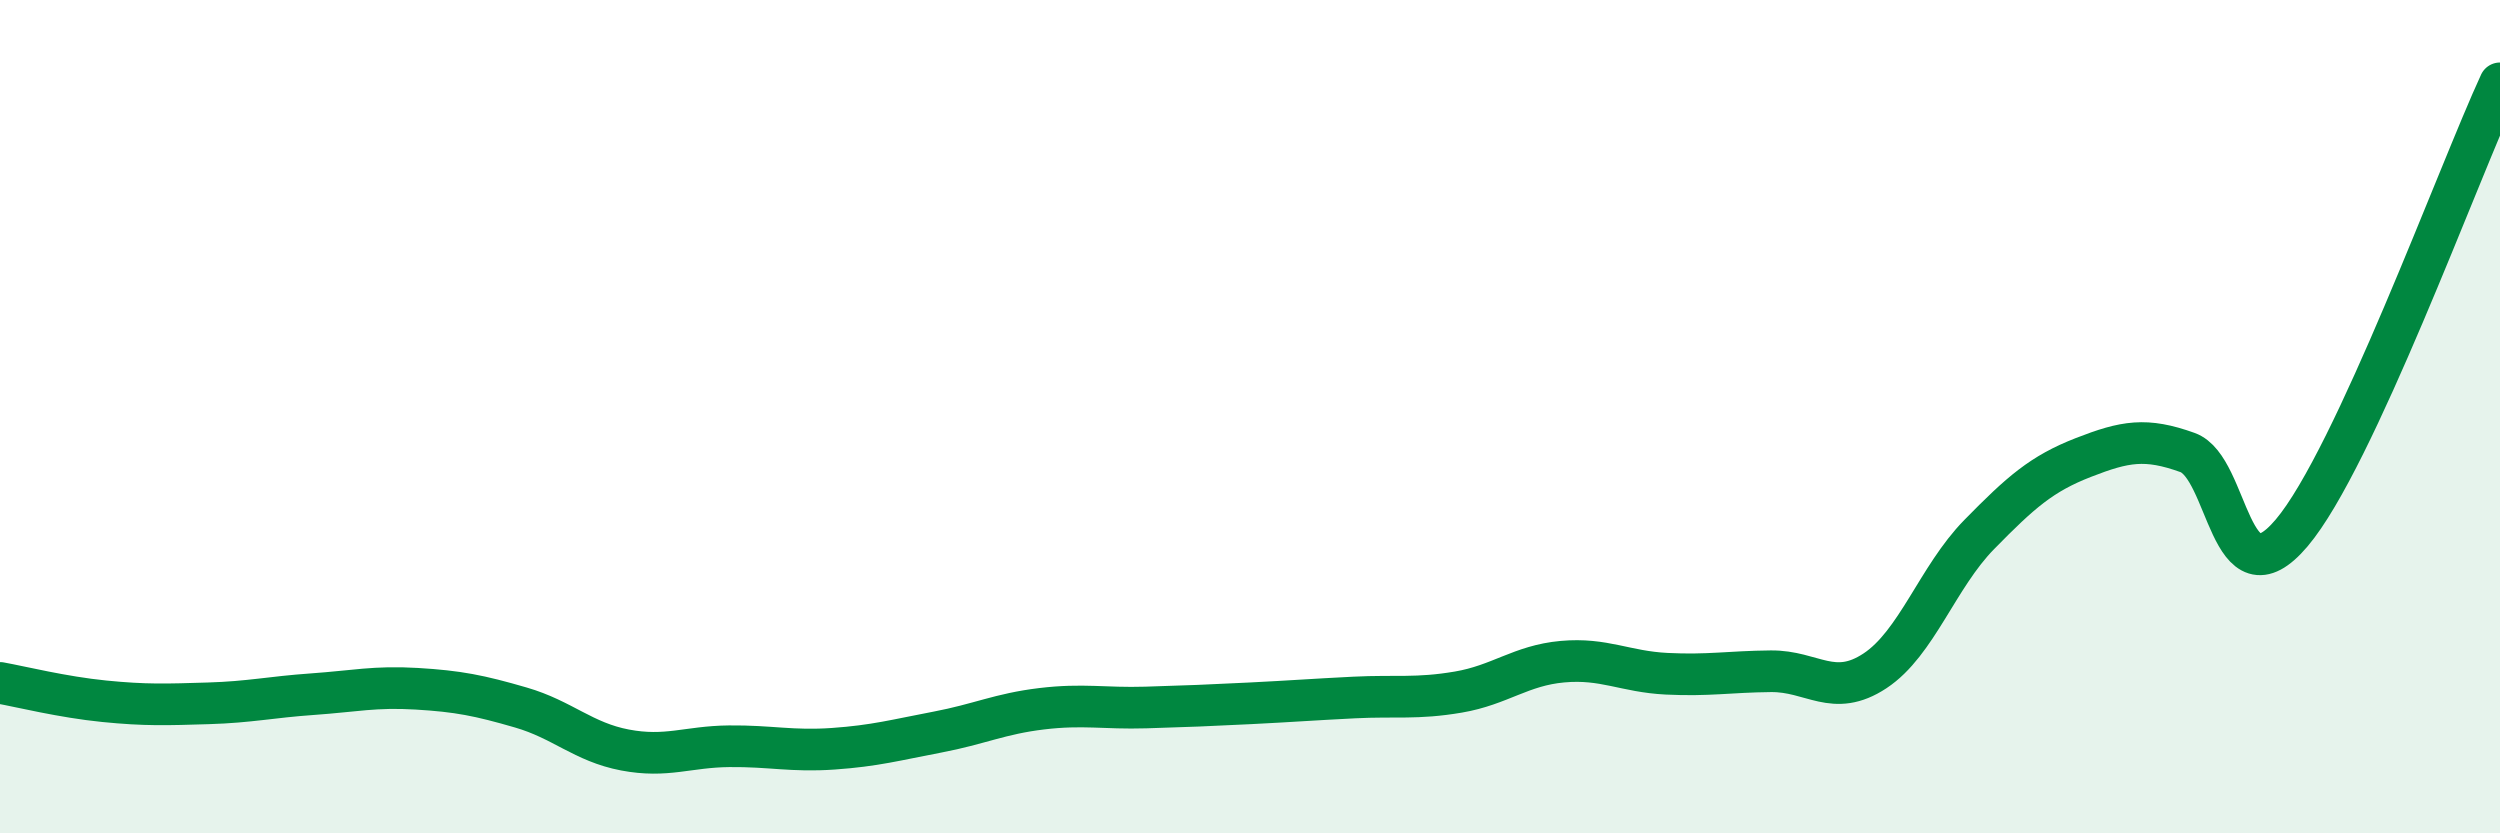
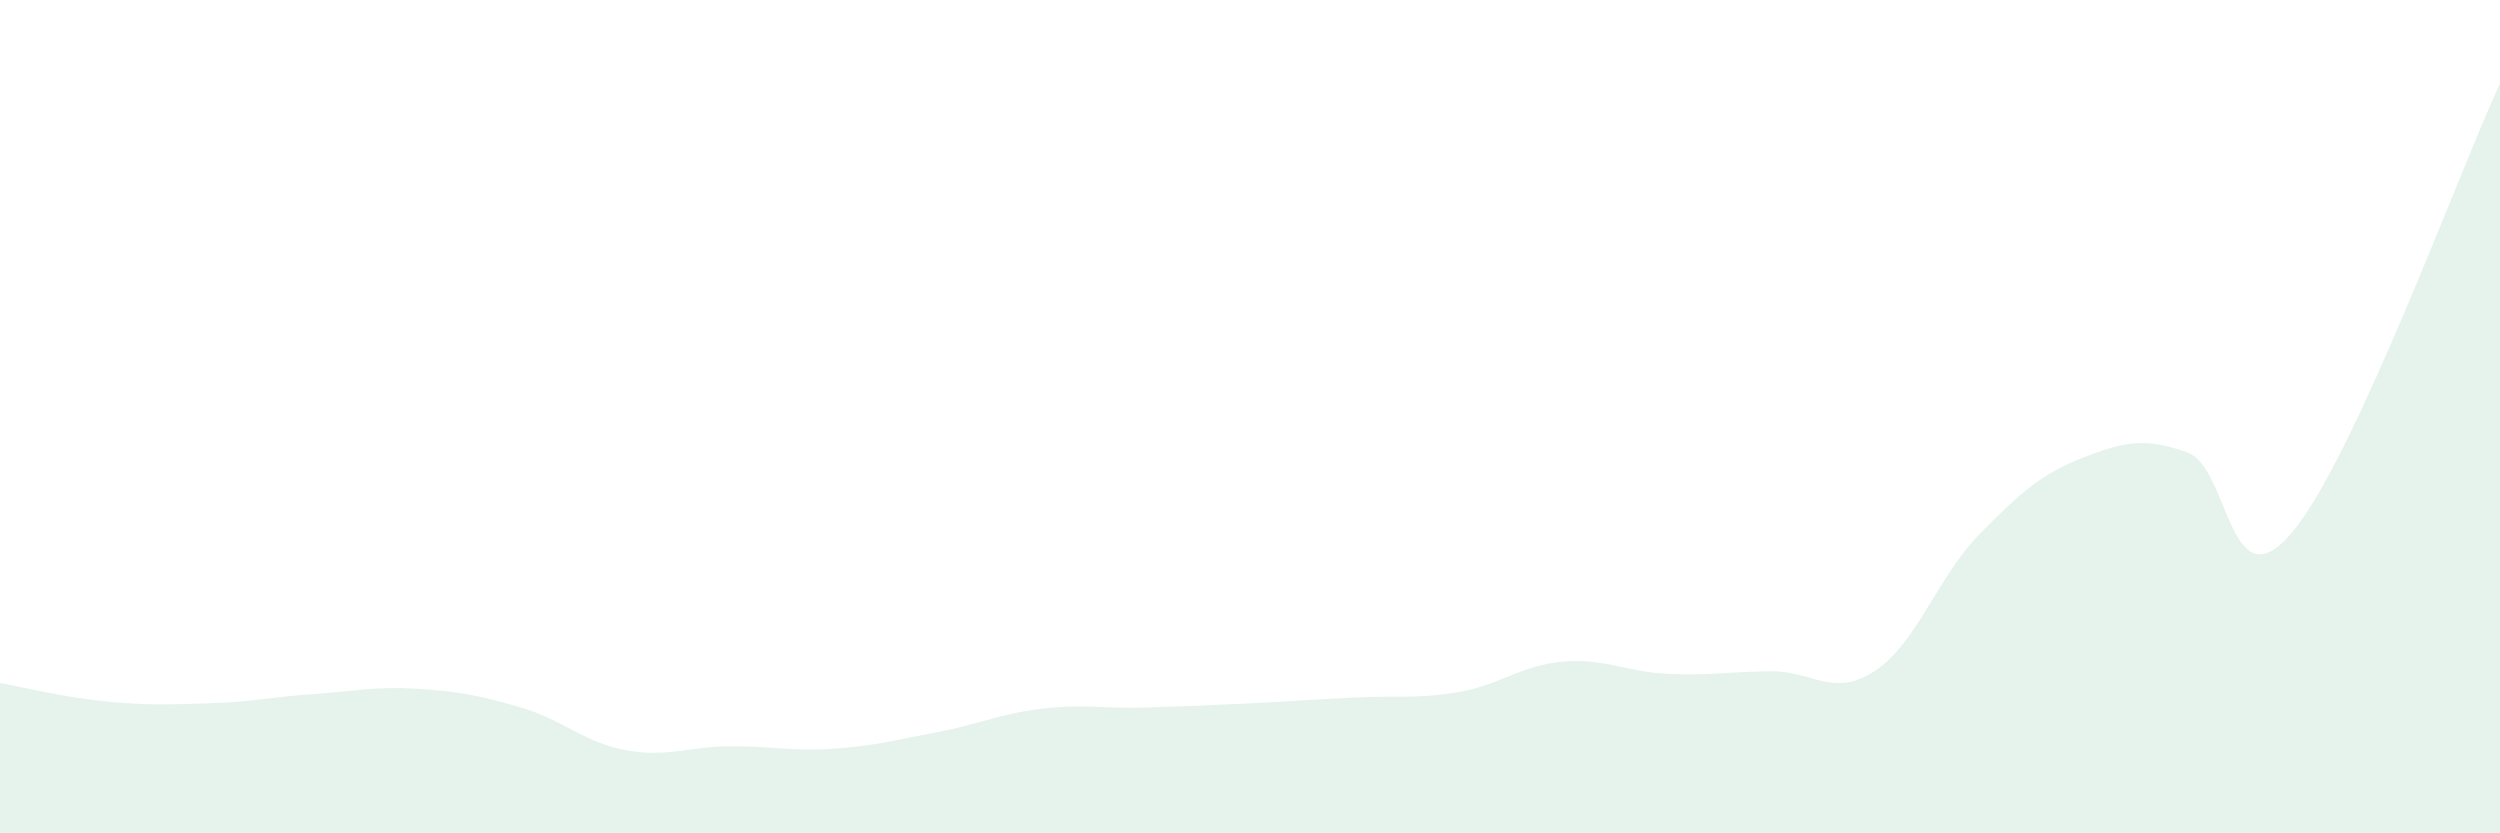
<svg xmlns="http://www.w3.org/2000/svg" width="60" height="20" viewBox="0 0 60 20">
  <path d="M 0,16.39 C 0.5,16.48 1.5,16.73 2.5,16.83 C 3.5,16.93 4,16.91 5,16.88 C 6,16.85 6.5,16.73 7.5,16.66 C 8.5,16.59 9,16.47 10,16.53 C 11,16.59 11.5,16.69 12.5,16.98 C 13.5,17.27 14,17.81 15,18 C 16,18.19 16.5,17.92 17.5,17.91 C 18.5,17.9 19,18.04 20,17.97 C 21,17.9 21.5,17.76 22.5,17.57 C 23.5,17.38 24,17.13 25,17.01 C 26,16.89 26.5,17.01 27.5,16.98 C 28.5,16.95 29,16.93 30,16.88 C 31,16.83 31.5,16.79 32.5,16.74 C 33.5,16.69 34,16.78 35,16.61 C 36,16.44 36.5,15.97 37.5,15.88 C 38.5,15.79 39,16.12 40,16.17 C 41,16.22 41.5,16.12 42.5,16.11 C 43.5,16.1 44,16.76 45,16.1 C 46,15.44 46.5,13.85 47.5,12.83 C 48.5,11.81 49,11.37 50,10.98 C 51,10.59 51.5,10.5 52.5,10.86 C 53.5,11.22 53.5,14.56 55,12.79 C 56.5,11.02 59,4.16 60,2L60 20L0 20Z" fill="#008740" opacity="0.1" stroke-linecap="round" stroke-linejoin="round" />
-   <path d="M 0,16.39 C 0.5,16.48 1.5,16.73 2.5,16.83 C 3.5,16.93 4,16.91 5,16.88 C 6,16.85 6.5,16.73 7.5,16.66 C 8.5,16.59 9,16.47 10,16.53 C 11,16.59 11.5,16.69 12.5,16.98 C 13.5,17.27 14,17.81 15,18 C 16,18.19 16.5,17.92 17.5,17.91 C 18.5,17.9 19,18.04 20,17.97 C 21,17.9 21.5,17.76 22.5,17.57 C 23.5,17.38 24,17.13 25,17.01 C 26,16.89 26.5,17.01 27.5,16.98 C 28.5,16.95 29,16.93 30,16.88 C 31,16.83 31.5,16.79 32.5,16.74 C 33.5,16.69 34,16.78 35,16.61 C 36,16.44 36.5,15.97 37.5,15.88 C 38.5,15.79 39,16.12 40,16.17 C 41,16.22 41.5,16.12 42.5,16.11 C 43.5,16.1 44,16.76 45,16.1 C 46,15.44 46.5,13.85 47.5,12.83 C 48.5,11.81 49,11.37 50,10.98 C 51,10.59 51.5,10.5 52.5,10.86 C 53.5,11.22 53.5,14.56 55,12.79 C 56.5,11.02 59,4.16 60,2" stroke="#008740" stroke-width="1" fill="none" stroke-linecap="round" stroke-linejoin="round" />
</svg>